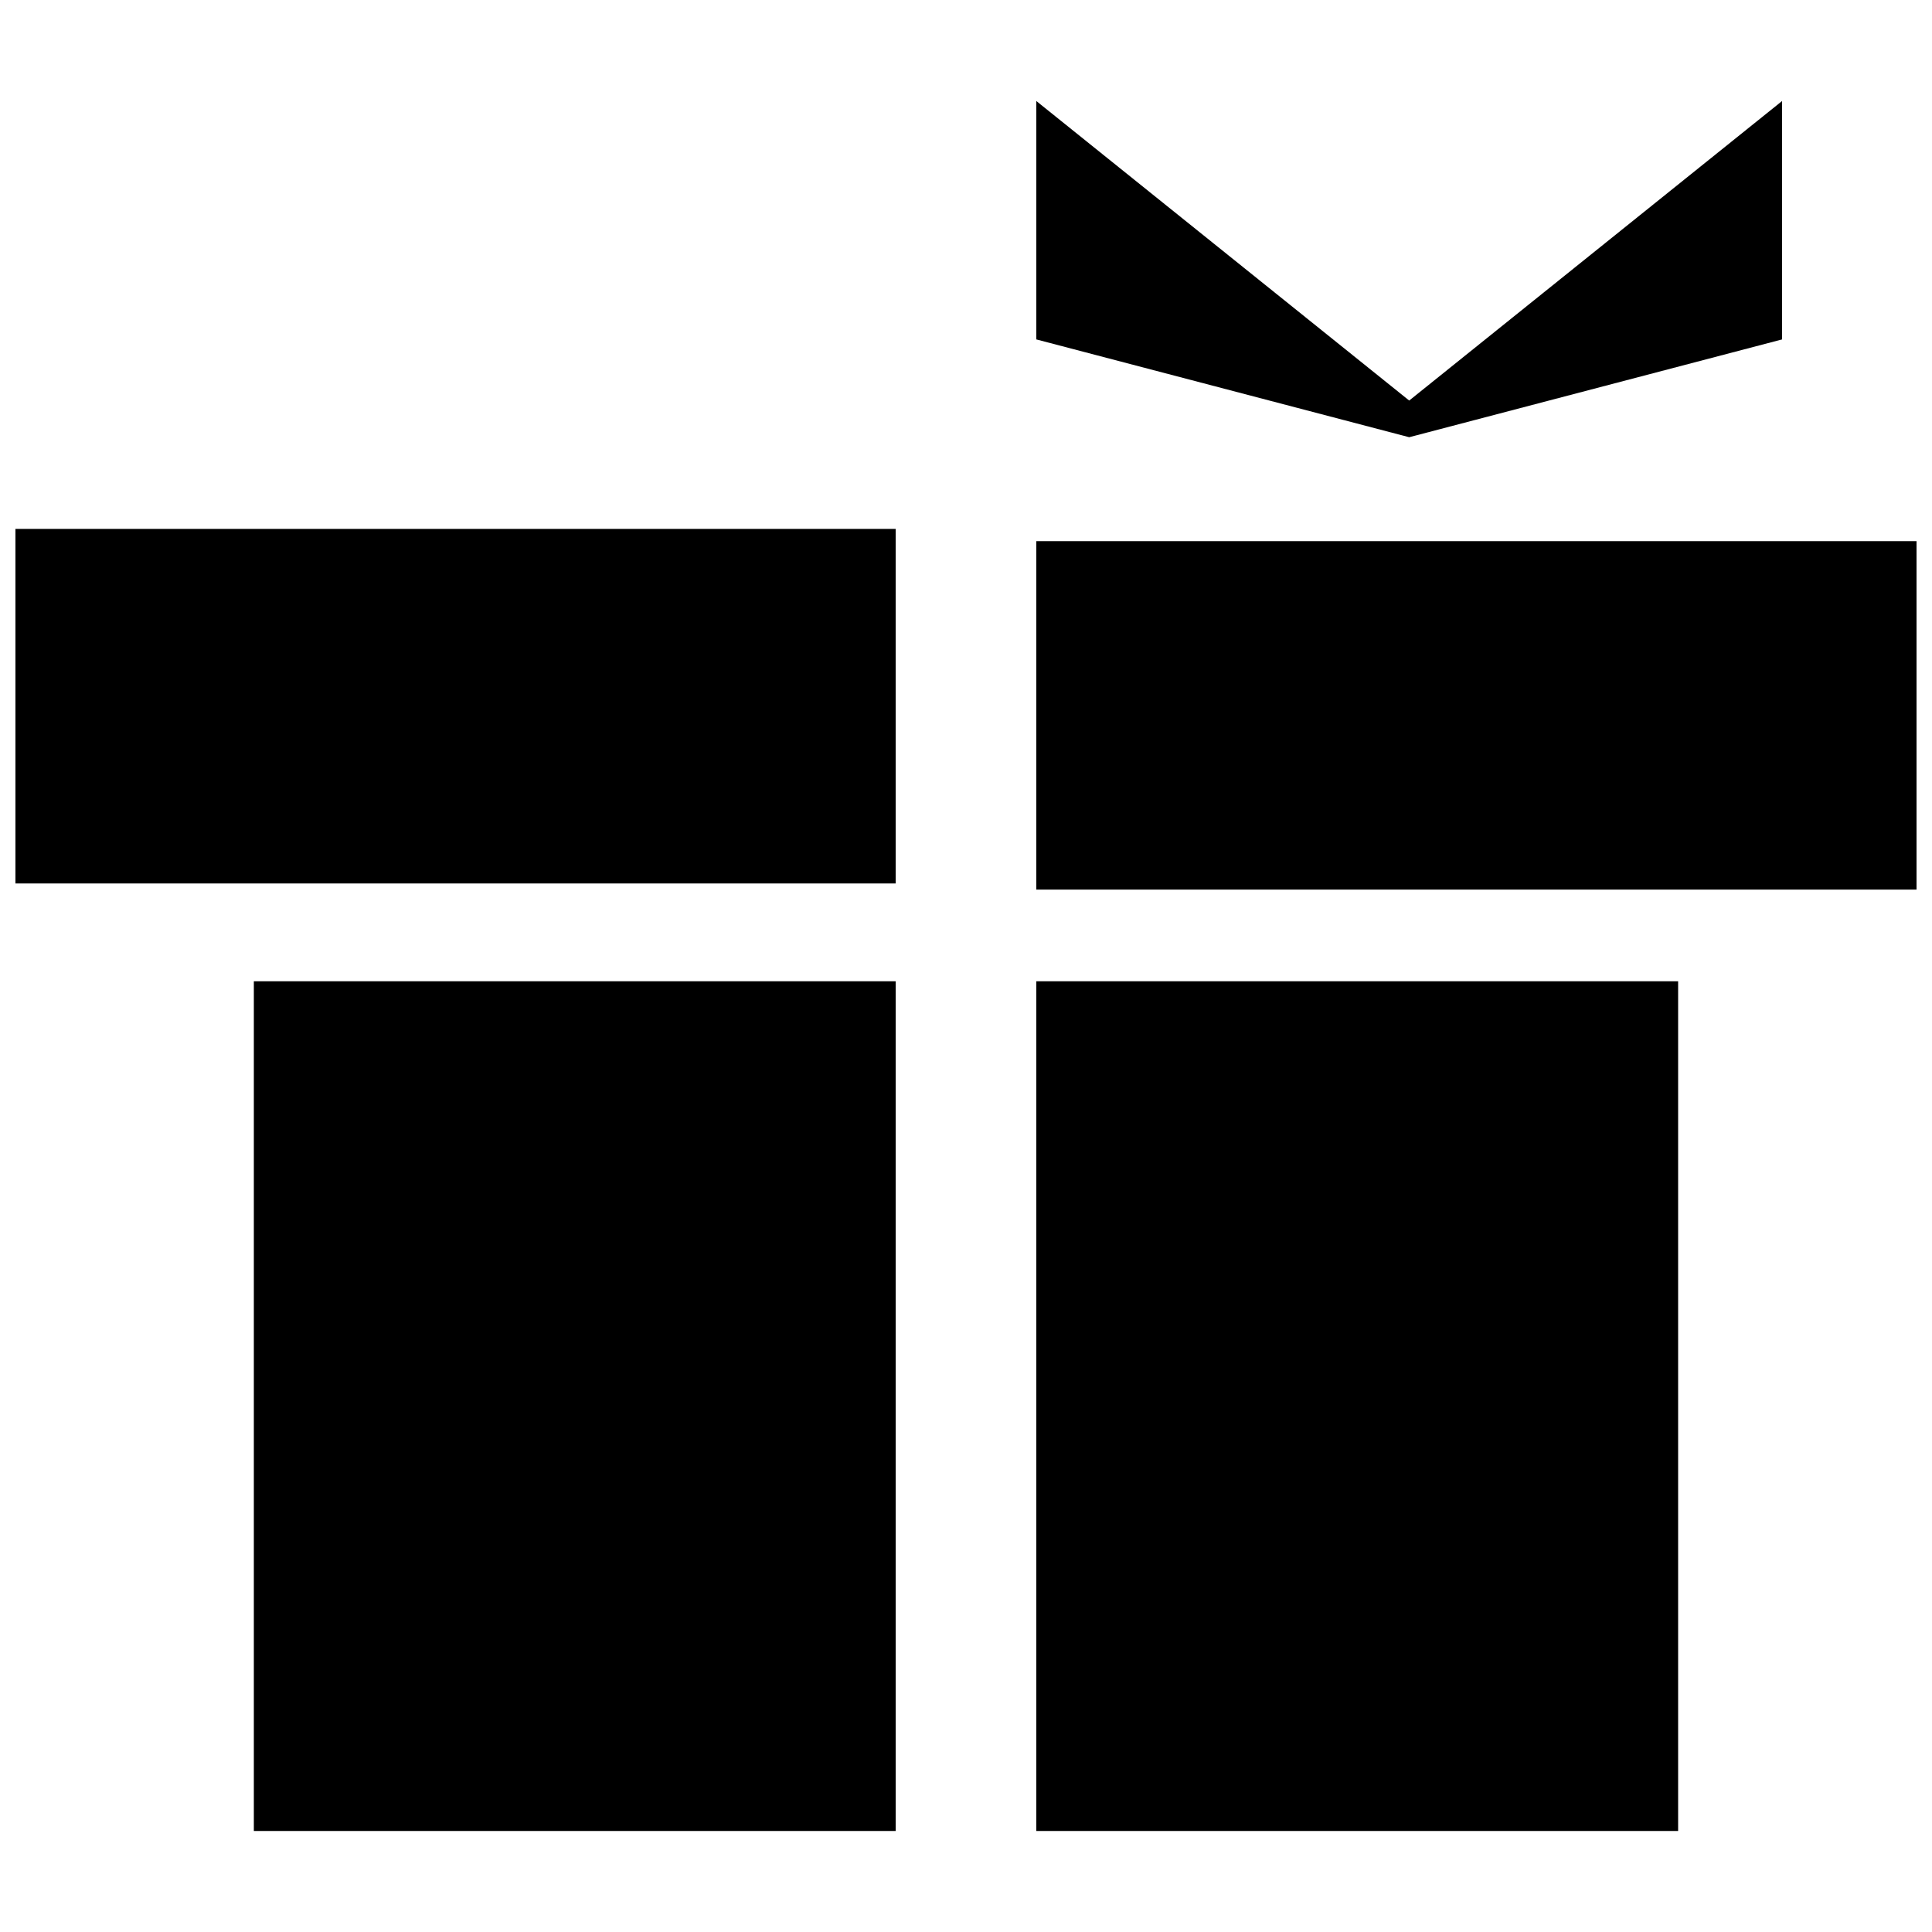
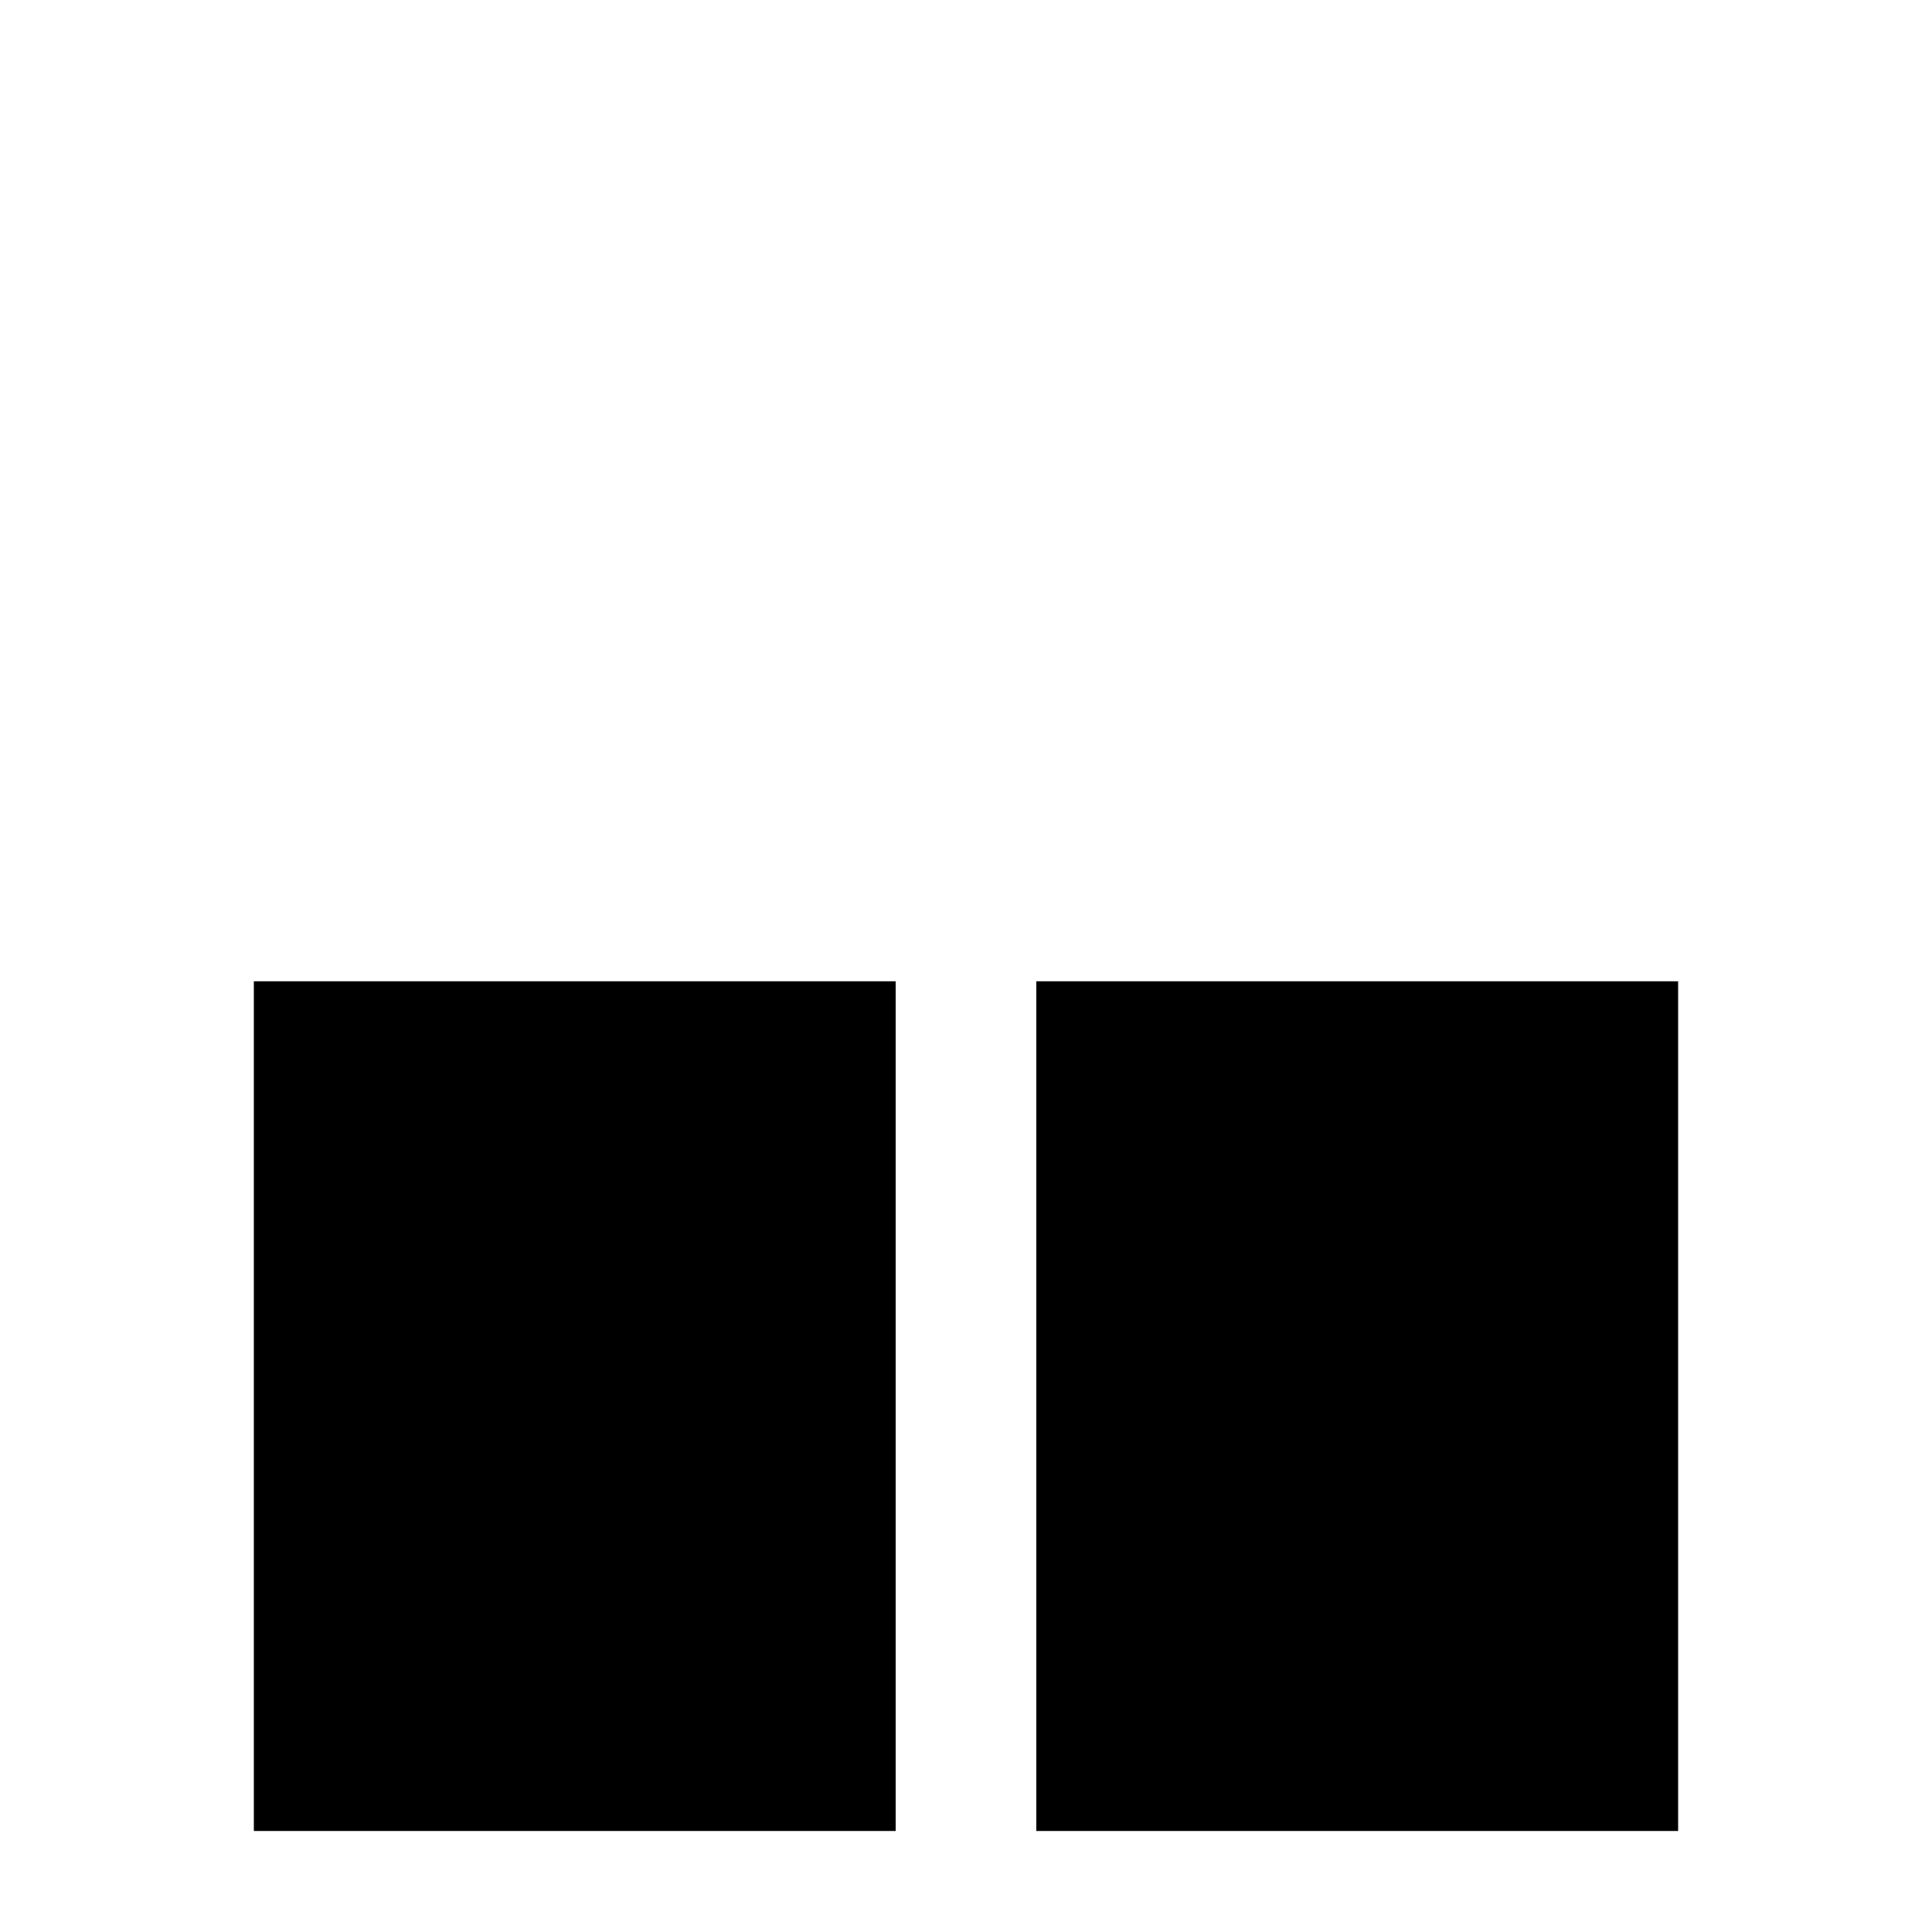
<svg xmlns="http://www.w3.org/2000/svg" width="800px" height="800px" version="1.1" viewBox="144 144 512 512">
  <defs>
    <clipPath id="b">
-       <path d="m148.09 284h233.91v95h-233.91z" />
-     </clipPath>
+       </clipPath>
    <clipPath id="a">
      <path d="m418 287h233.9v93h-233.9z" />
    </clipPath>
  </defs>
  <path d="m418.63 404.05h170.09v225.18h-170.09z" fill-rule="evenodd" />
  <g clip-path="url(#b)">
    <path d="m148.09 284.17h233.27v93.957h-233.27z" fill-rule="evenodd" />
  </g>
  <g clip-path="url(#a)">
-     <path d="m418.63 287.41h233.27v92.34h-233.27z" fill-rule="evenodd" />
-   </g>
-   <path d="m616.27 170.77v63.18l-98.82 25.918-98.816-25.918v-63.18l98.816 79.379z" fill-rule="evenodd" />
+     </g>
  <path d="m211.27 404.05h170.09v225.18h-170.09z" fill-rule="evenodd" />
</svg>